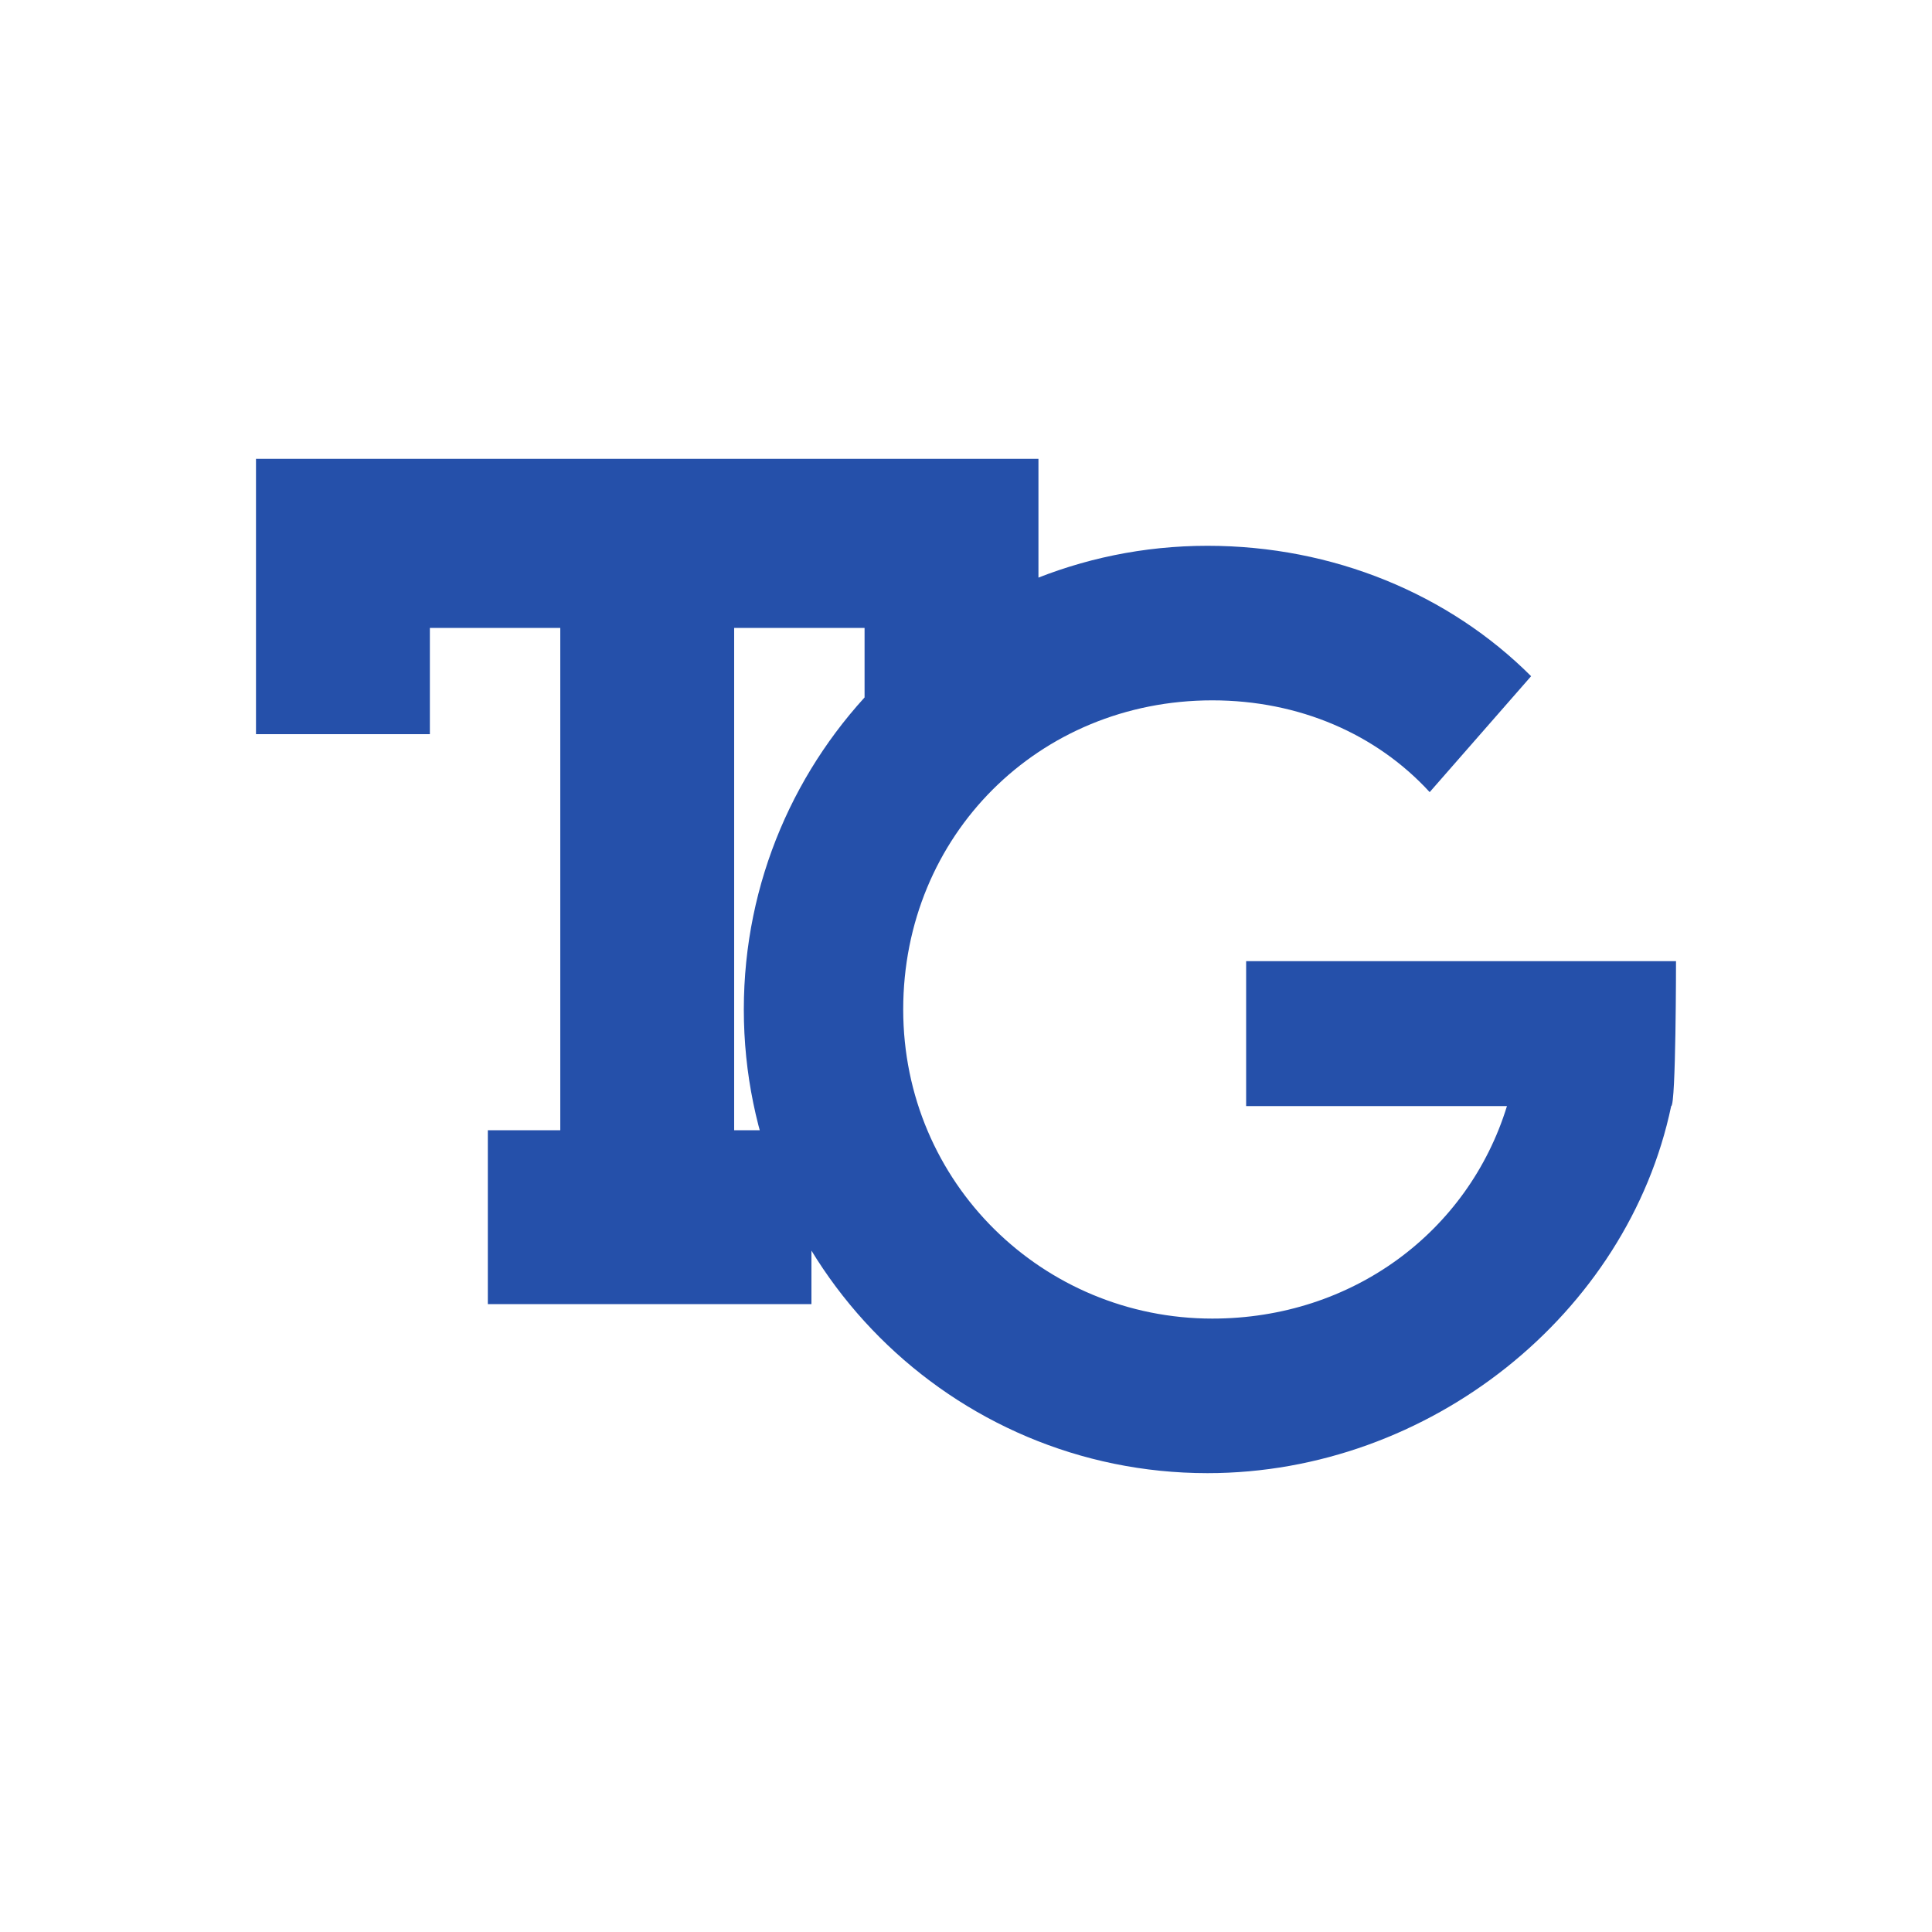
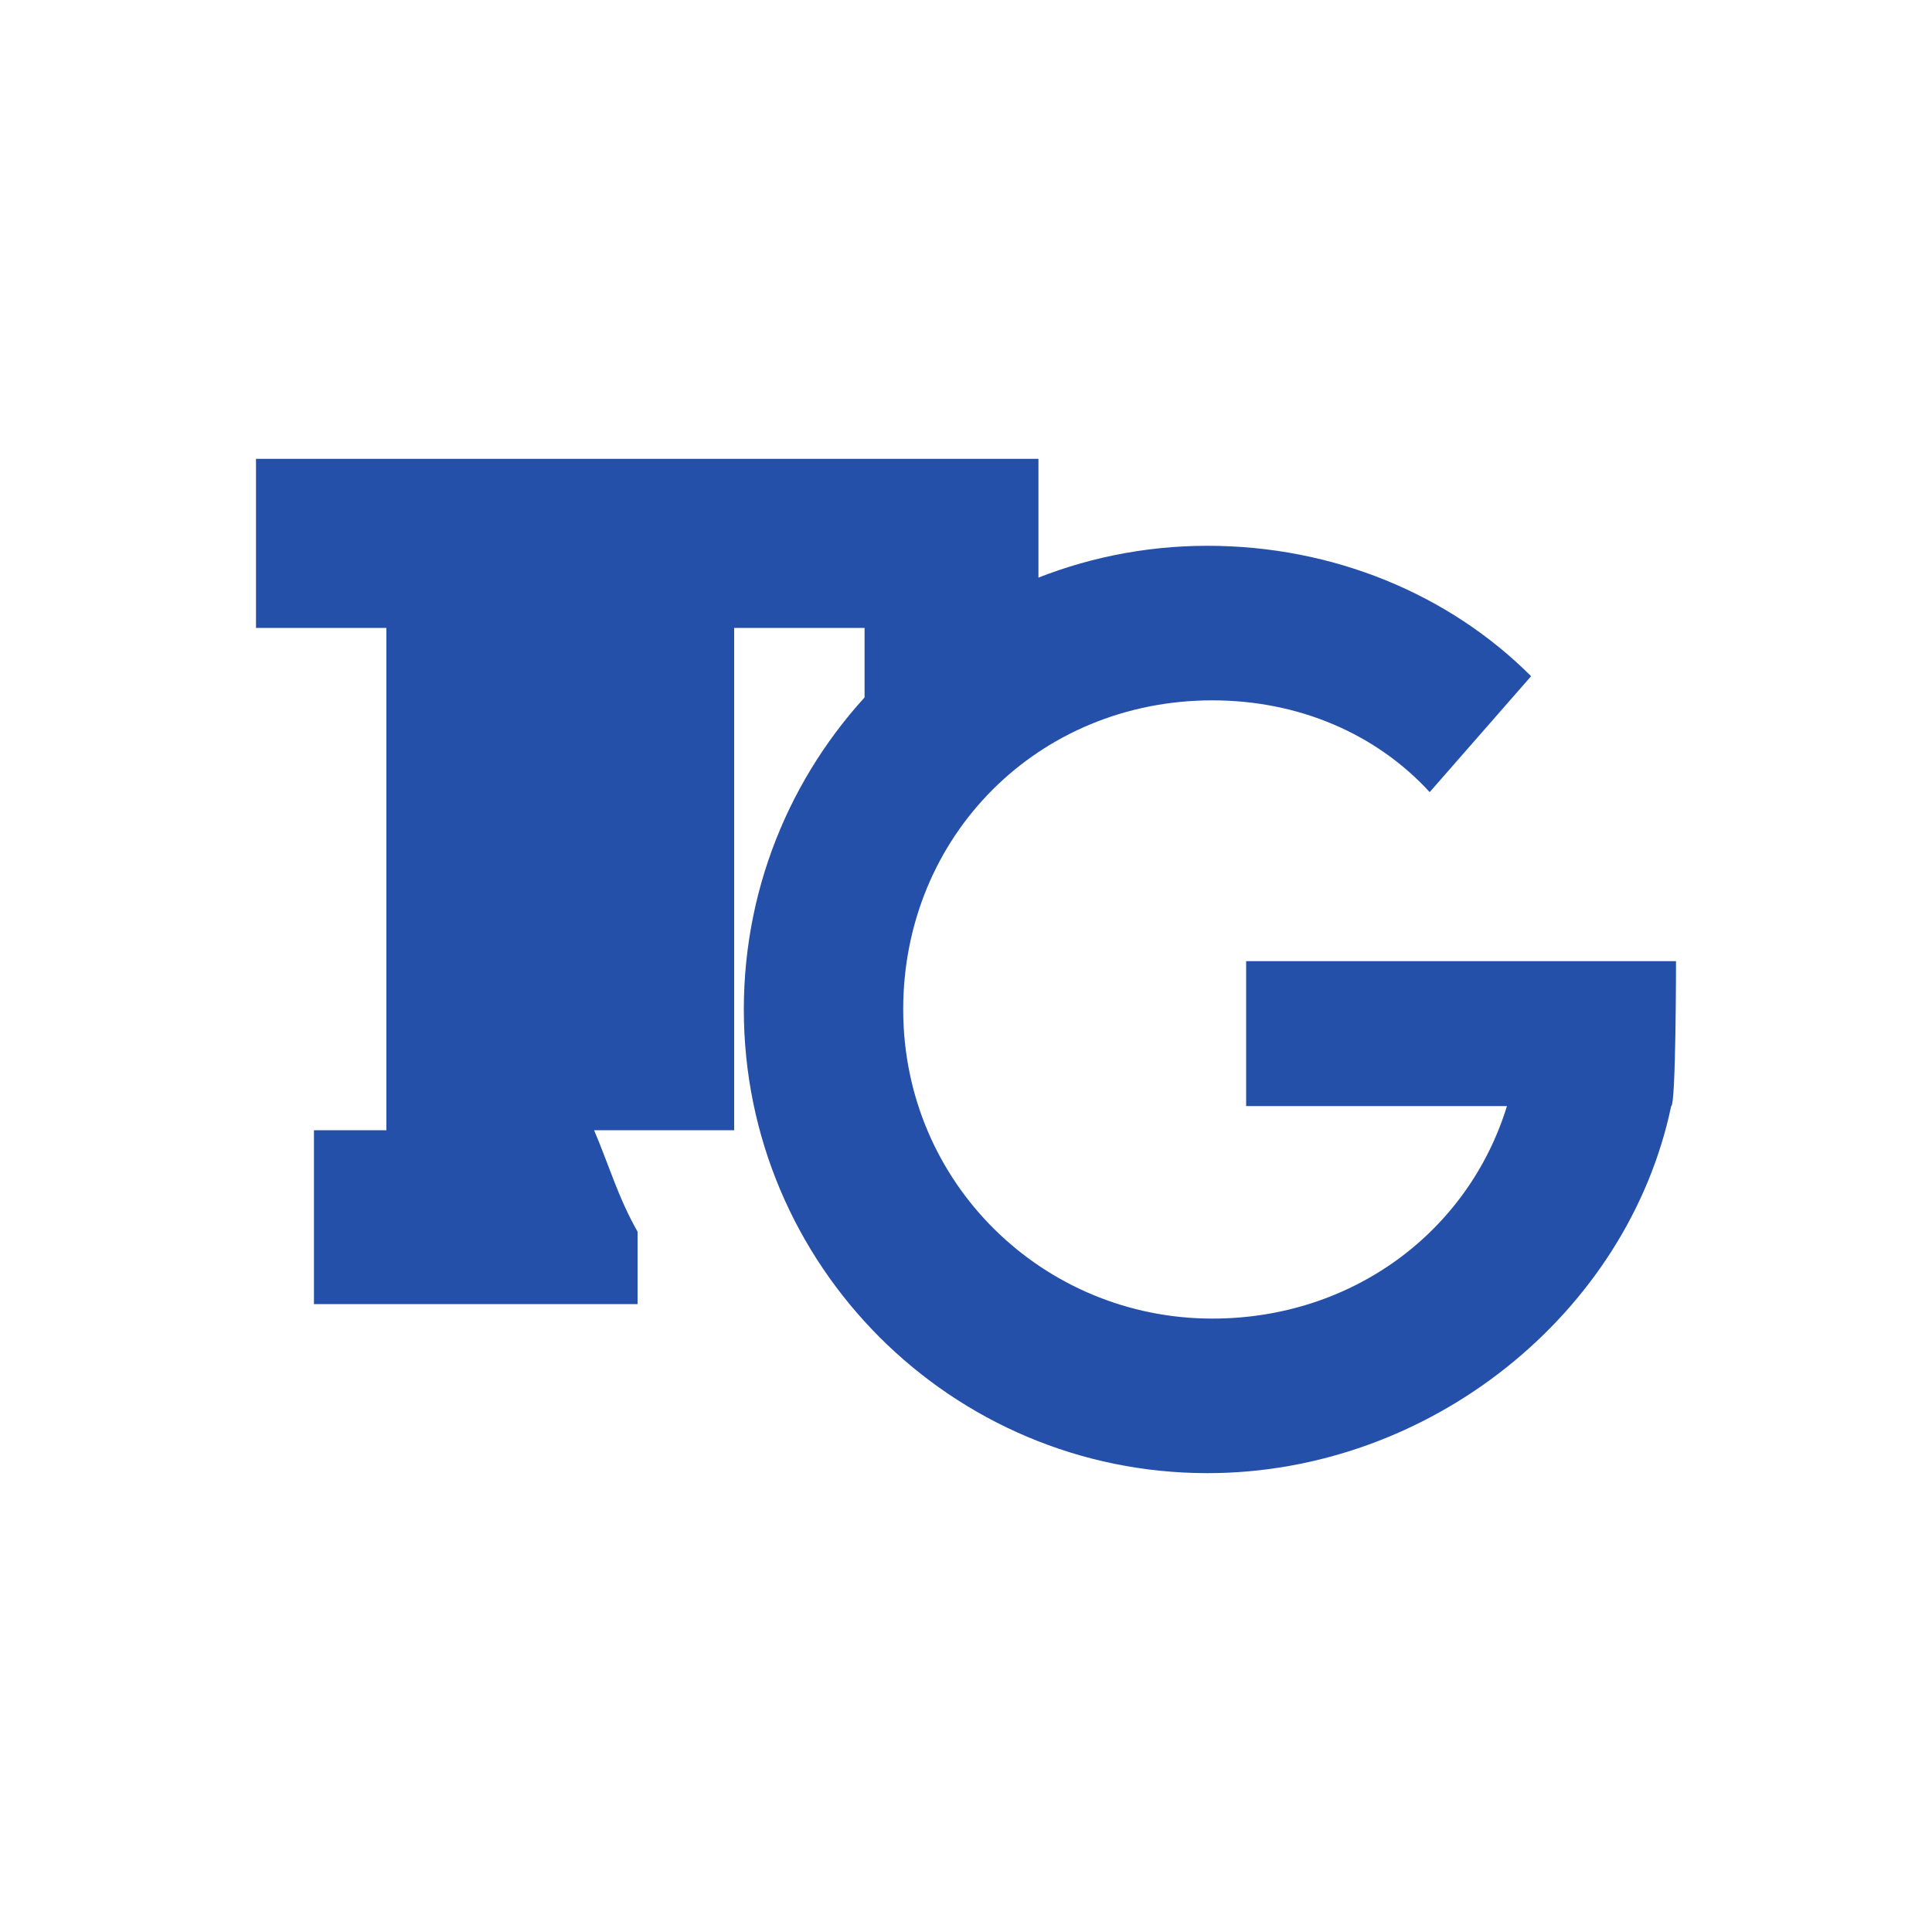
<svg xmlns="http://www.w3.org/2000/svg" viewBox="0 0 40 40" enable-background="new 0 0 40 40">
  <style type="text/css">.st0{fill:none;stroke:#2550AA;stroke-width:3;} .st1{fill:none;stroke:#2550AA;stroke-width:3;stroke-dasharray:1.056698e-02,0,0,0;} .st2{fill:none;stroke:#2550AA;stroke-width:3;stroke-dasharray:3.17,2.103,1.056698e-02,0,0,0;} .st3{fill:none;stroke:#2550AA;stroke-width:3;stroke-dasharray:0,0,0,0;} .st4{fill:none;stroke:#2550AA;stroke-width:3;stroke-dasharray:2.797,1.855,0,0,0,0;} .st5{fill:#2550AA;} .st6{fill:#FFFFFF;} .st7{fill:none;stroke:#FFFFFF;stroke-width:2.148;stroke-miterlimit:10;} .st8{fill:none;stroke:#52C1FD;stroke-width:0.413;stroke-miterlimit:10;} .st9{fill:none;} .st10{fill:none;stroke:#52C1FD;stroke-miterlimit:10;}</style>
-   <path d="M34.7 19.9h-8.9v3h5.4c-.8 2.6-3.2 4.4-6.1 4.4-3.5 0-6.4-2.8-6.4-6.4s2.8-6.4 6.4-6.4c1.8 0 3.4.7 4.5 1.9l2.1-2.4c-1.7-1.7-4.1-2.7-6.7-2.7-5.3 0-9.6 4.3-9.6 9.6s4.3 9.6 9.6 9.6c4.6 0 8.7-3.3 9.6-7.6.1 0 .1-3 .1-3zm-18.8 3.5h-.7V13h2.7v1.8c1-1.1 2.2-2 3.6-2.6V9.5H5.3v5.7h3.6V13h2.7v10.4h-1.5V27h6.7v-1.5c-.4-.7-.6-1.4-.9-2.1z" class="st5" />
+   <path d="M34.7 19.9h-8.9v3h5.4c-.8 2.6-3.2 4.4-6.1 4.4-3.5 0-6.4-2.8-6.4-6.4s2.8-6.4 6.4-6.4c1.8 0 3.4.7 4.5 1.9l2.1-2.4c-1.7-1.7-4.1-2.7-6.7-2.7-5.3 0-9.6 4.3-9.6 9.6s4.3 9.6 9.6 9.6c4.6 0 8.7-3.3 9.6-7.6.1 0 .1-3 .1-3zm-18.8 3.5h-.7V13h2.7v1.8c1-1.1 2.2-2 3.6-2.6V9.5H5.3v5.7V13h2.7v10.4h-1.5V27h6.7v-1.5c-.4-.7-.6-1.4-.9-2.1z" class="st5" />
</svg>